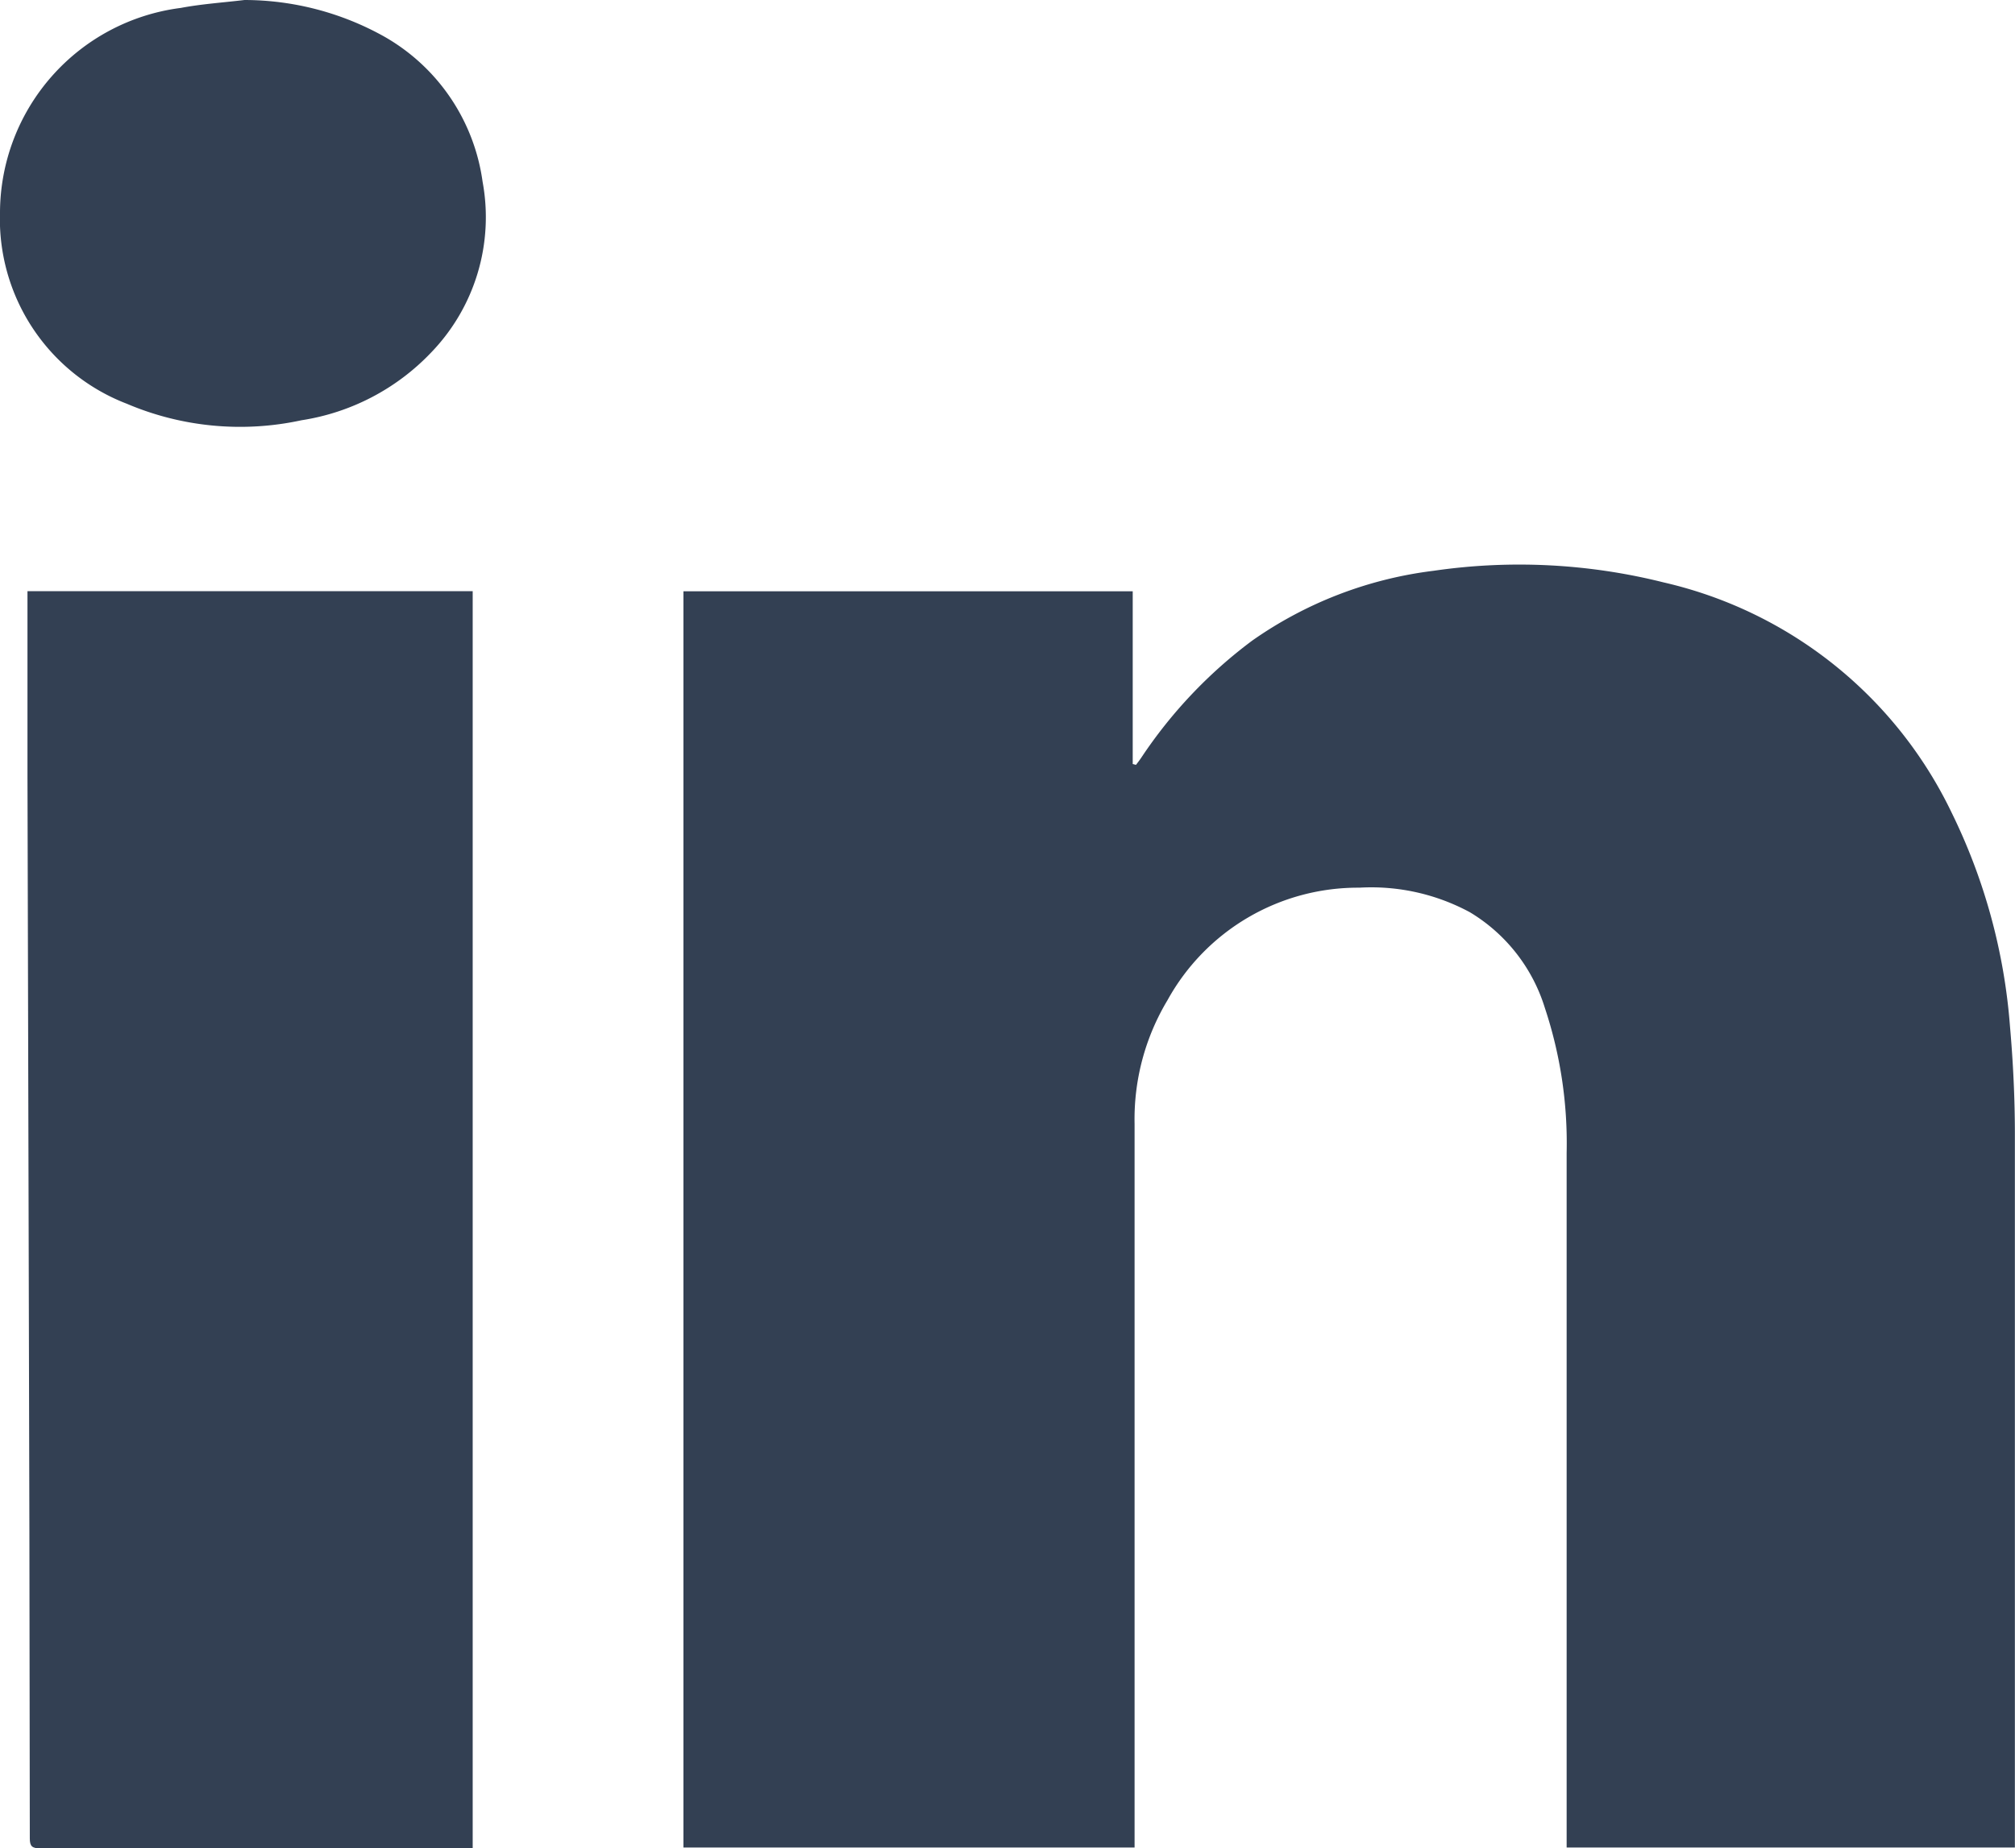
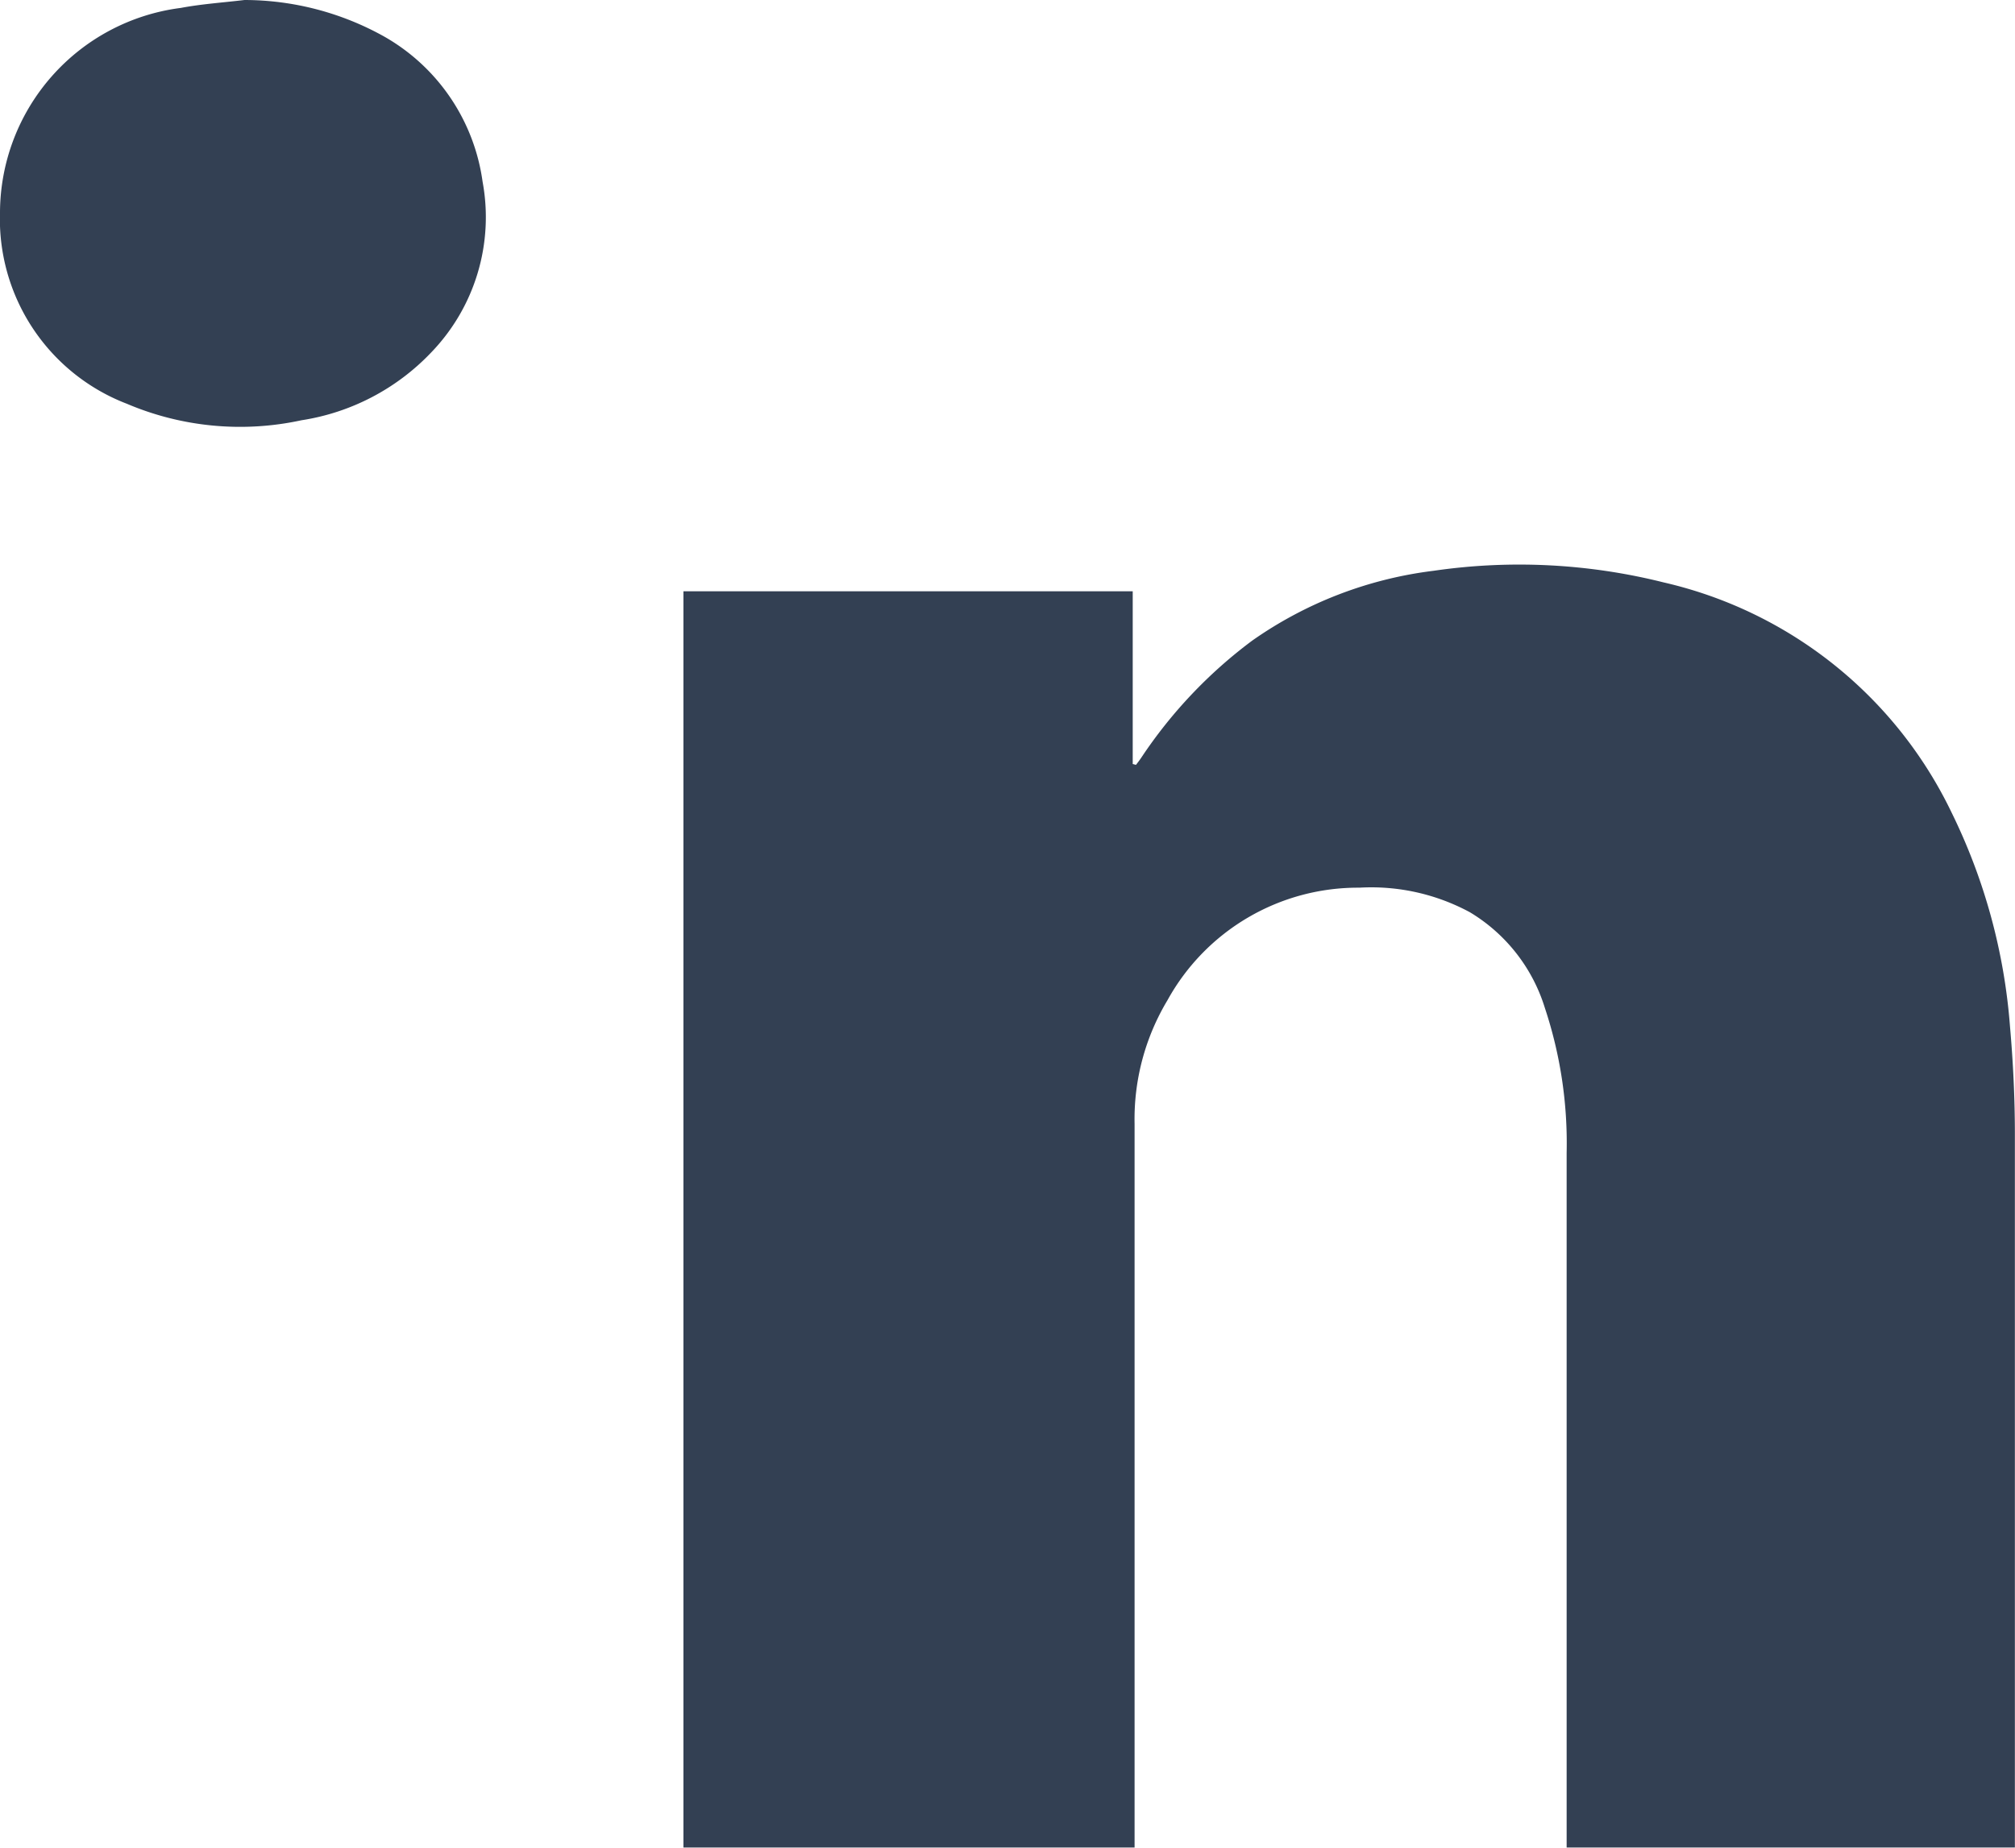
<svg xmlns="http://www.w3.org/2000/svg" width="17.307" height="15.876" viewBox="0 0 17.307 15.876">
  <g id="linkedin" transform="translate(-2532.064 70.016)">
    <g id="Group_2771" data-name="Group 2771" transform="translate(2549.37 -54.146)">
      <path id="Path_2736" data-name="Path 2736" d="M0,0V-.1Q0-3.113,0-6.126c0-.309-.015-.619-.042-.927a5.028,5.028,0,0,0-.5-1.834,3.648,3.648,0,0,0-2.474-1.98,5.1,5.1,0,0,0-1.977-.1,3.438,3.438,0,0,0-1.558.6,4.045,4.045,0,0,0-.949,1c-.015.023-.032.045-.049.067l-.028-.007v-1.484h-3.859V0h3.875V-.1q0-3.058,0-6.116a1.985,1.985,0,0,1,.283-1.063,1.868,1.868,0,0,1,1.648-.966,1.782,1.782,0,0,1,.949.211,1.46,1.46,0,0,1,.644.822A3.681,3.681,0,0,1-3.85-5.968q0,2.935,0,5.872V0Z" fill="#334053" />
    </g>
    <g id="Group_2772" data-name="Group 2772" transform="translate(2532.3 -64.856)">
-       <path id="Path_2737" data-name="Path 2737" d="M0,0Q0,.751,0,1.5q.006,1.938.01,3.875Q.018,8,.02,10.632c0,.068.02.085.091.085q1.819,0,3.64,0c.028,0,.055,0,.073,0V-.082H0Z" fill="#334053" />
-     </g>
+       </g>
    <g id="Group_2773" data-name="Group 2773" transform="translate(2536.209 -68.455)">
      <path id="Path_2738" data-name="Path 2738" d="M0,0A1.7,1.7,0,0,0-.845-1.247a2.467,2.467,0,0,0-1.2-.314c-.182.022-.367.034-.547.068A1.778,1.778,0,0,0-4.145.26,1.7,1.7,0,0,0-3.056,1.907a2.483,2.483,0,0,0,1.5.142A1.945,1.945,0,0,0-.44,1.465,1.673,1.673,0,0,0,0,0" fill="#334053" />
    </g>
  </g>
</svg>